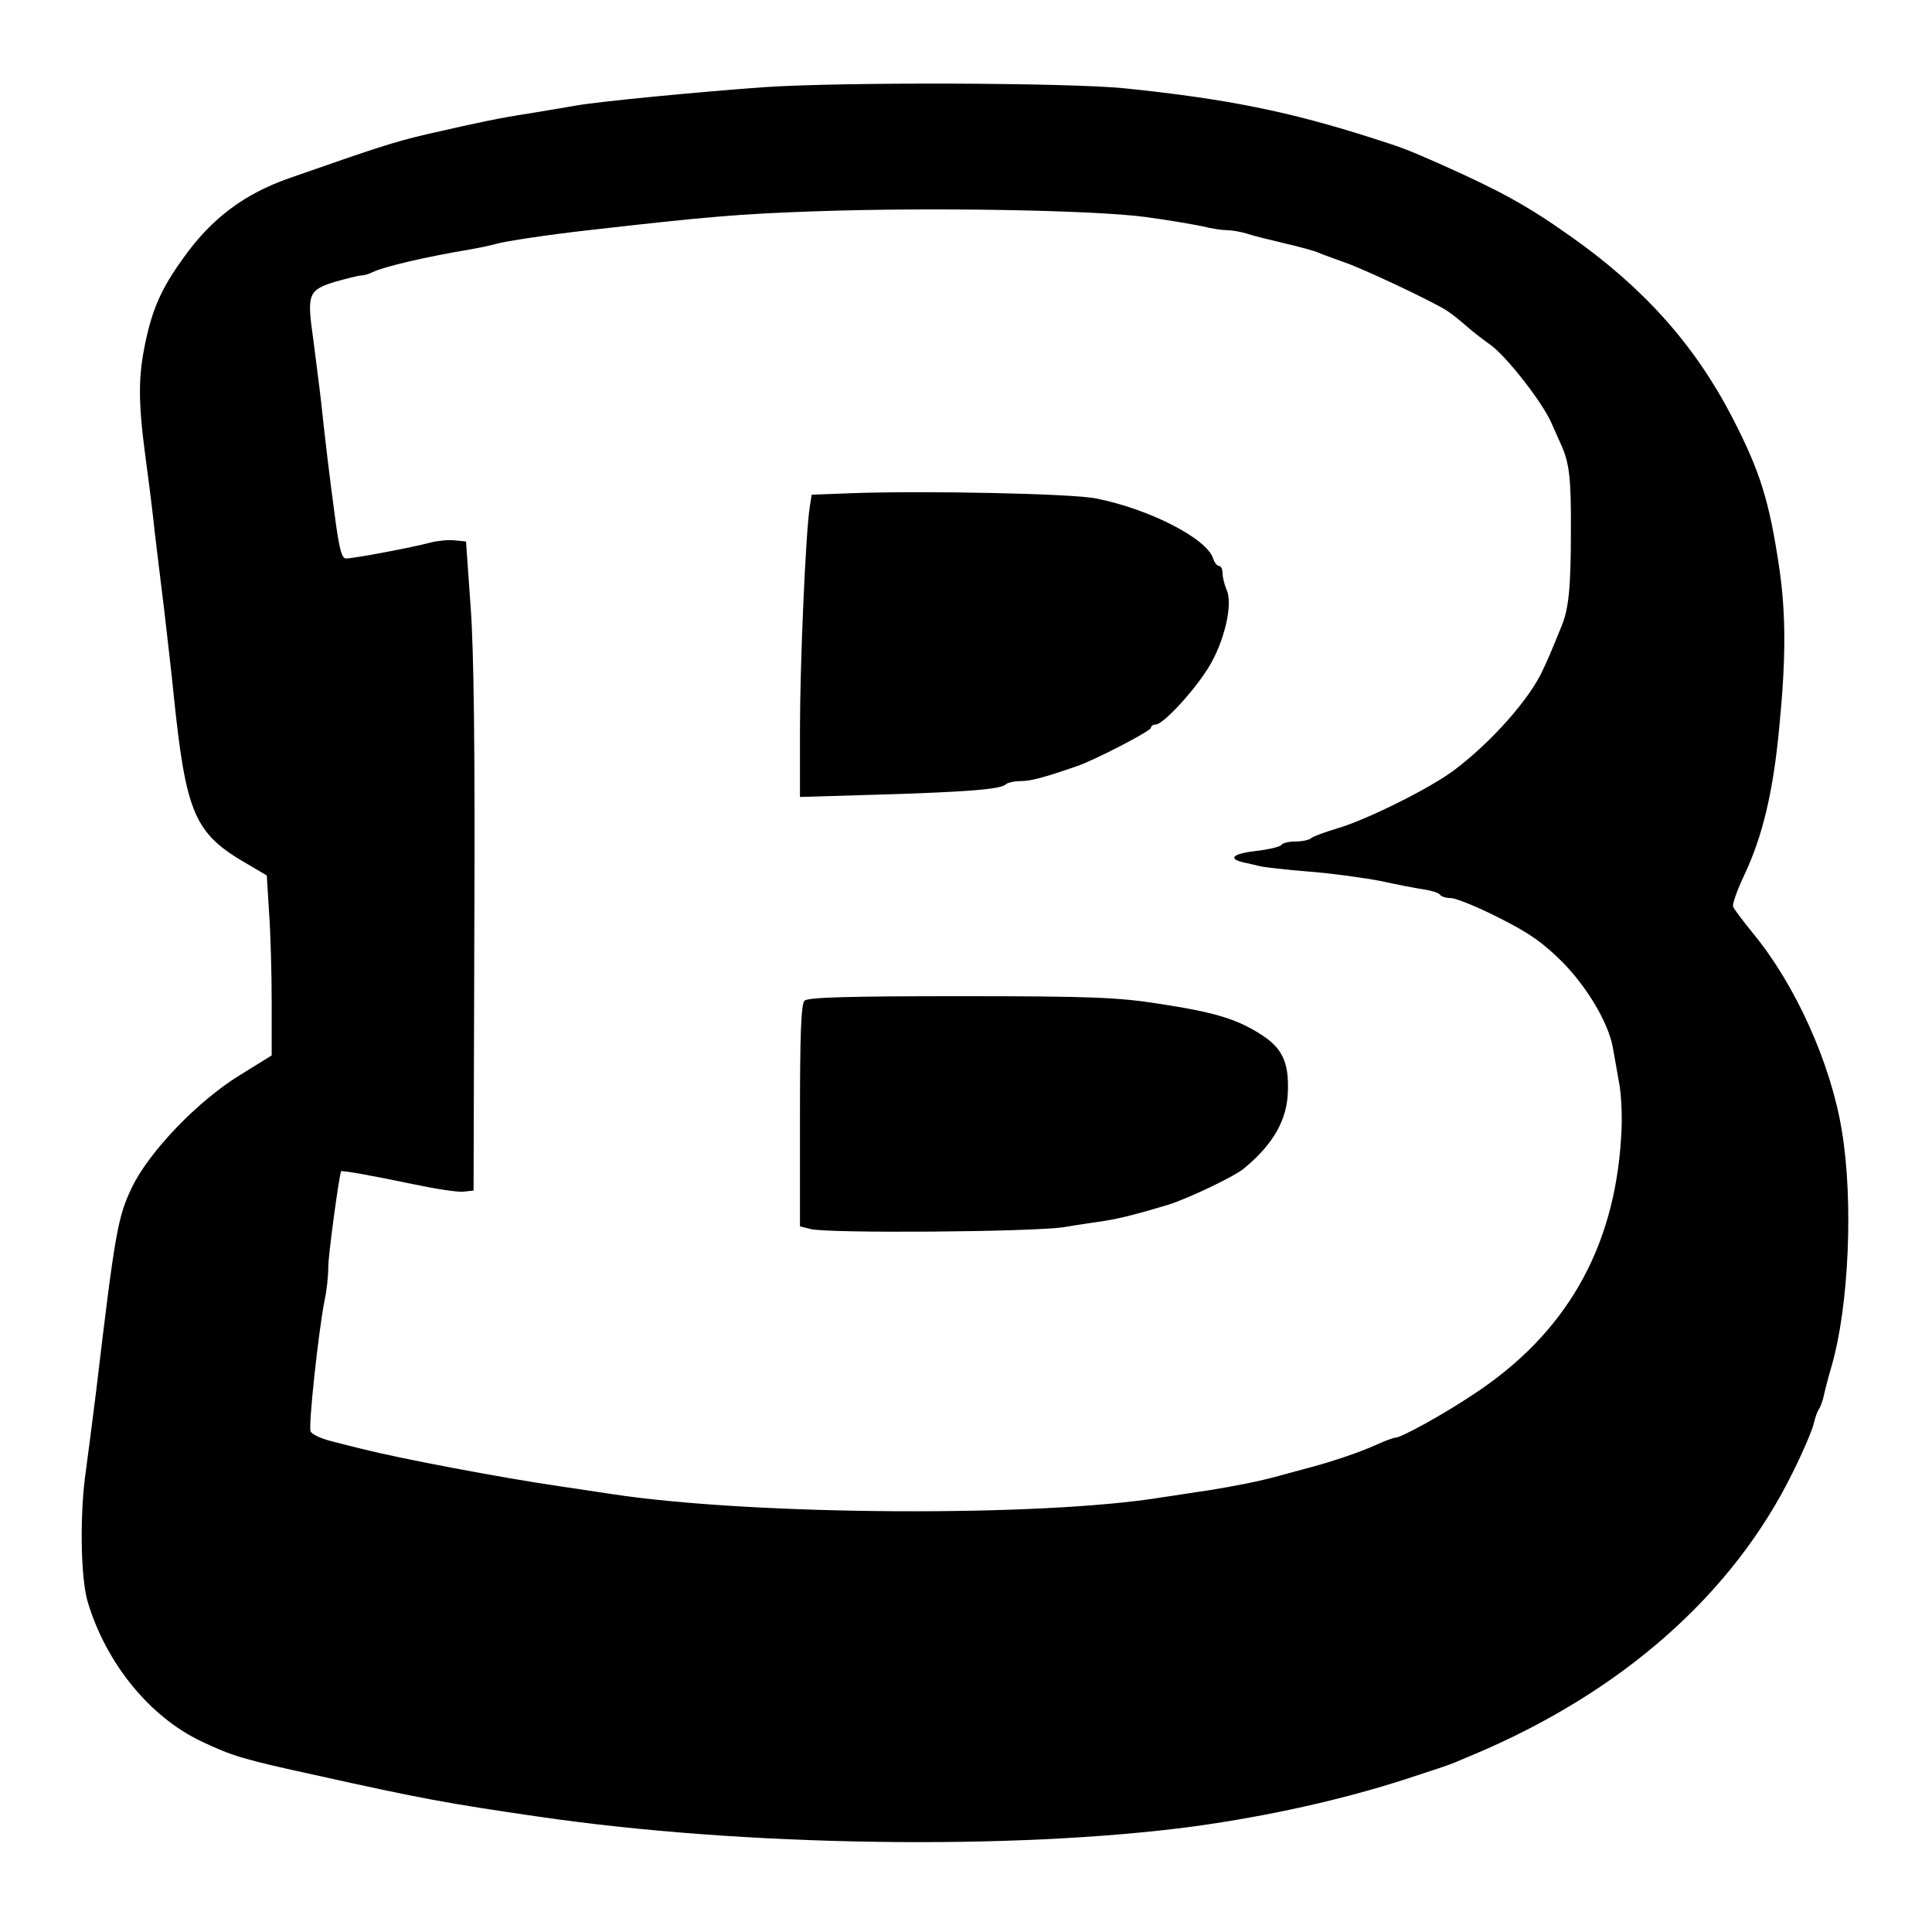
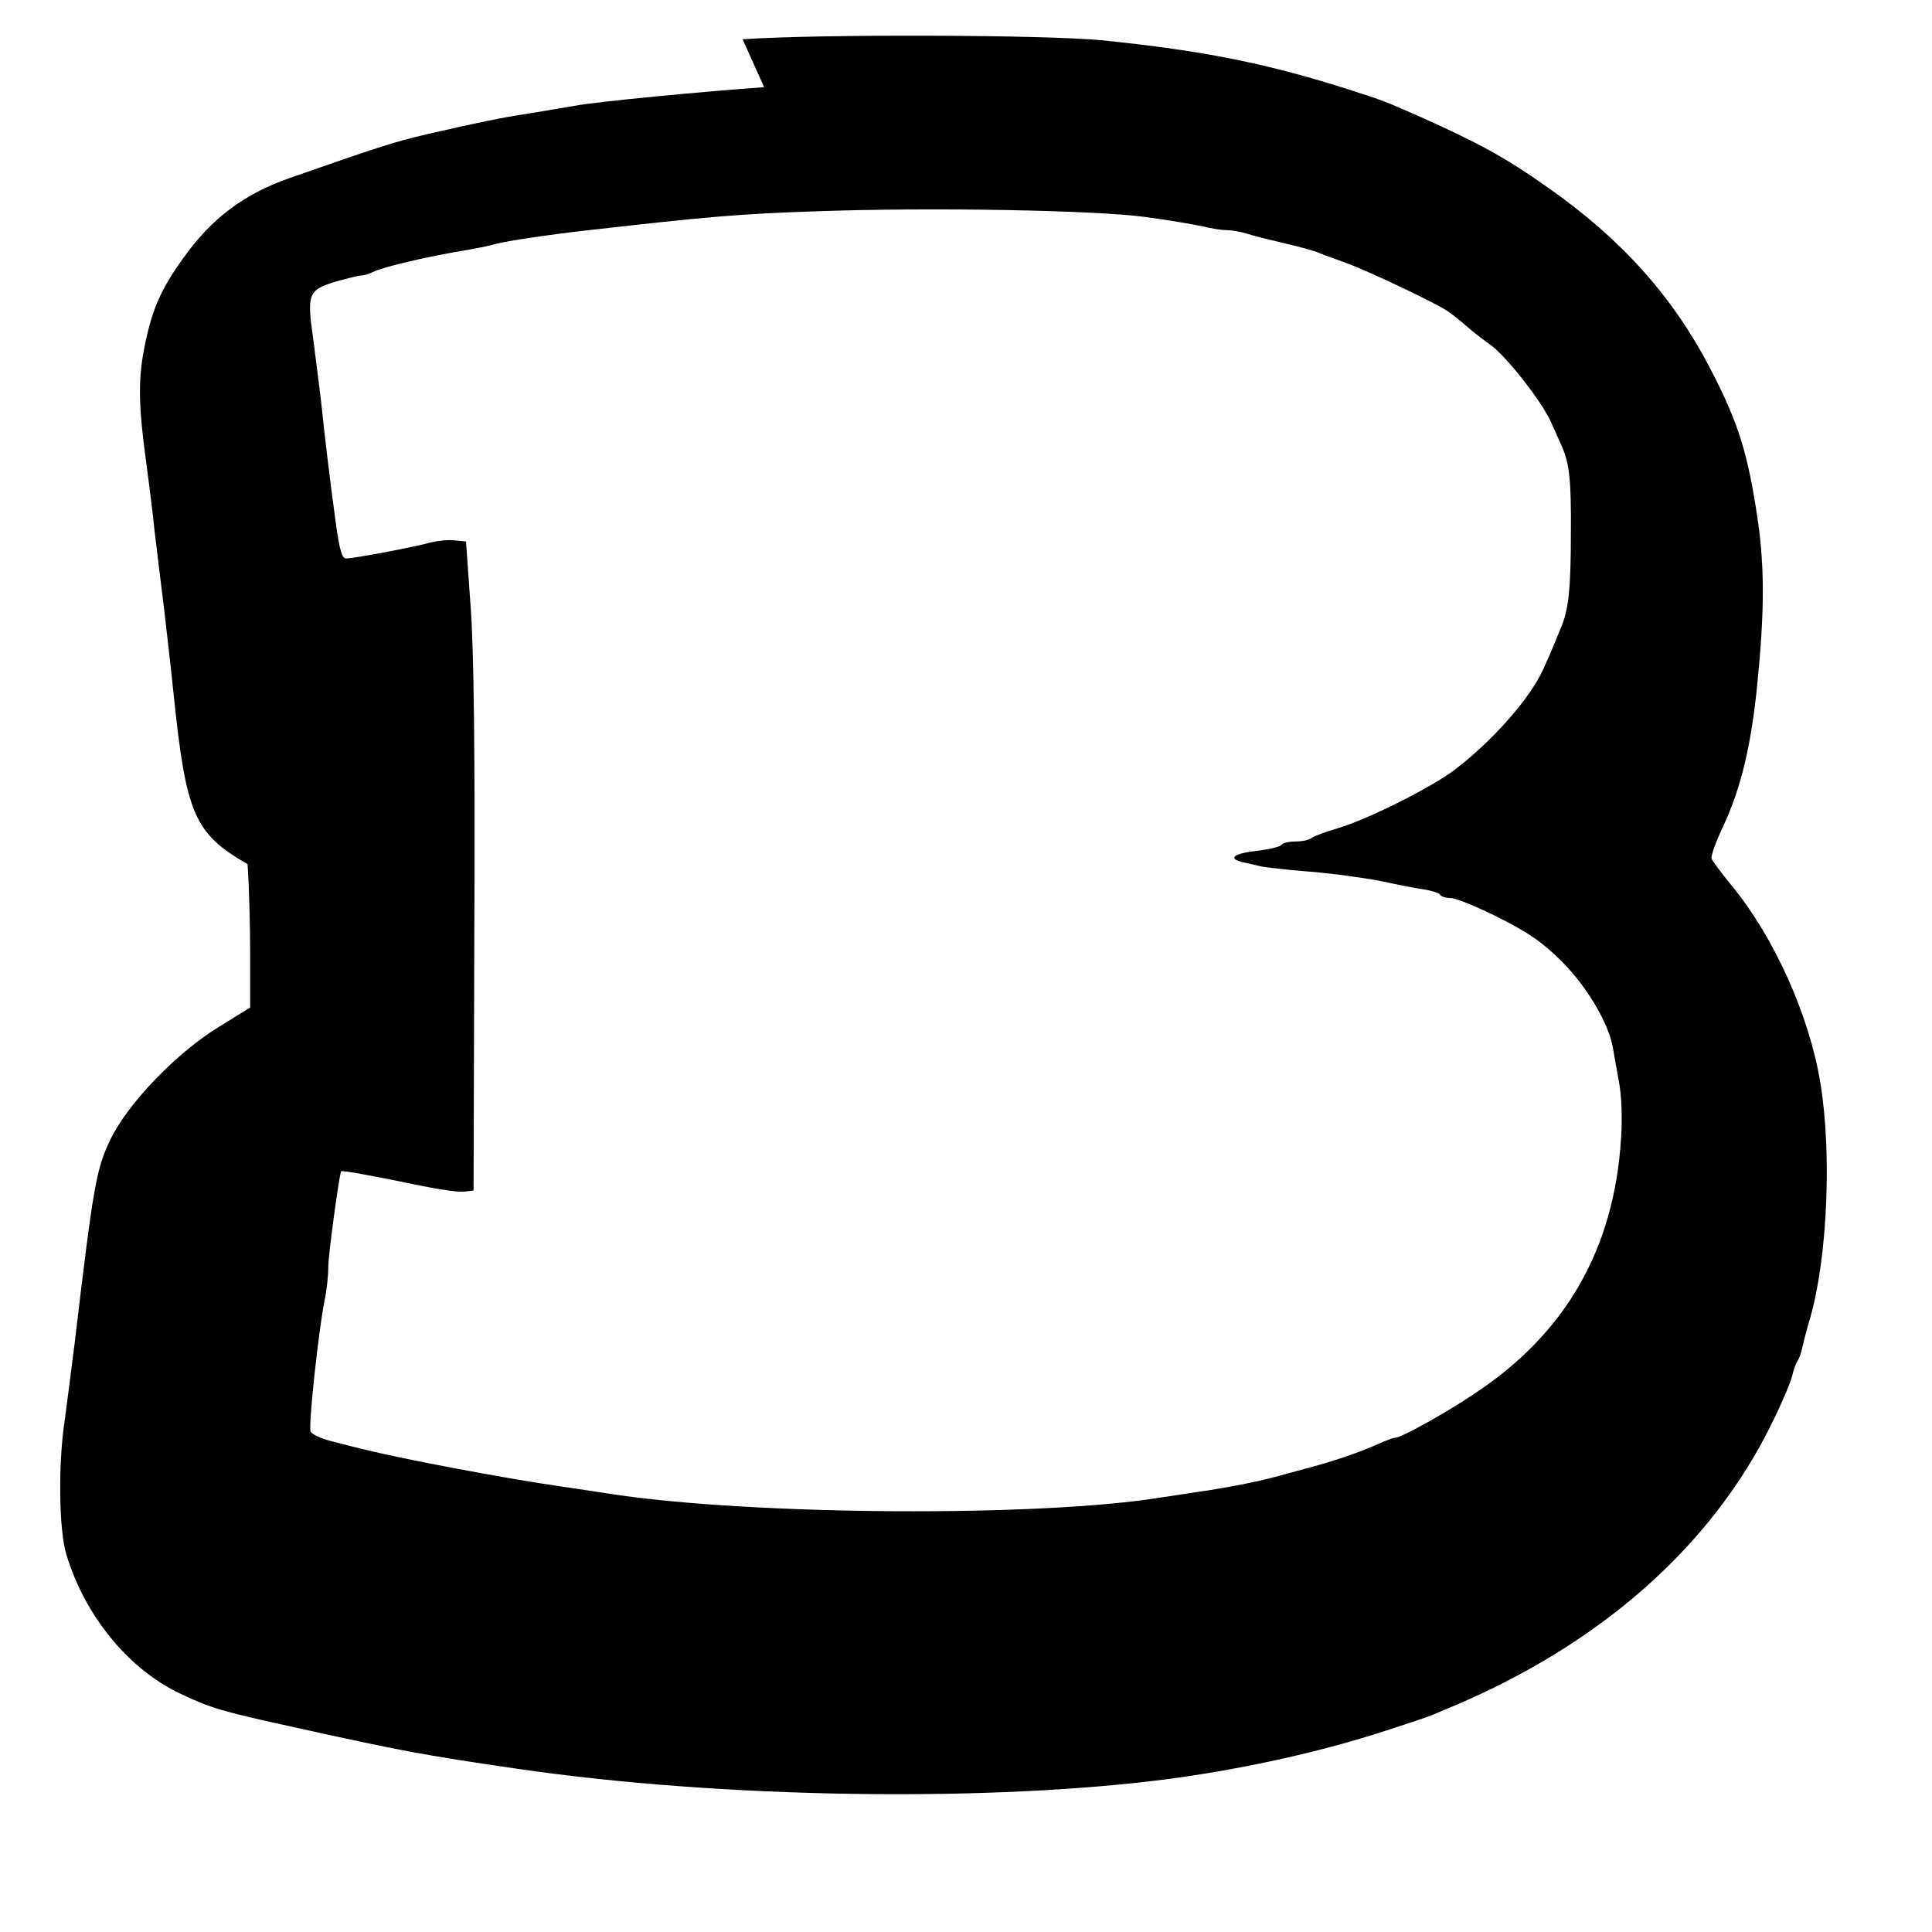
<svg xmlns="http://www.w3.org/2000/svg" version="1.0" width="512pt" height="512pt" viewBox="0 0 512 512" preserveAspectRatio="xMidYMid meet">
  <g transform="translate(0,512) scale(0.1,-0.1)" fill="#000000" stroke="none">
-     <path d="M2025 4889 c-167 -12 -440 -38 -500 -49 -27 -5 -84 -14 -125 -21 -72 -11 -126 -22 -270 -55 -89 -21 -128 -34 -363 -116 -120 -42 -207 -107 -282 -213 -57 -79 -81 -133 -100 -224 -19 -91 -19 -156 1 -306 9 -66 20 -154 24 -195 5 -41 16 -133 25 -205 8 -71 20 -172 25 -224 33 -319 55 -370 196 -451 l51 -30 6 -97 c4 -54 7 -162 7 -239 l0 -141 -84 -52 c-111 -68 -240 -202 -286 -297 -38 -79 -45 -118 -95 -539 -9 -71 -21 -166 -27 -210 -17 -112 -15 -288 5 -352 49 -162 164 -303 301 -368 82 -39 113 -48 301 -89 279 -62 349 -75 590 -110 545 -80 1263 -90 1740 -26 196 27 394 71 563 126 59 19 116 38 127 43 11 5 31 13 45 19 397 166 693 427 852 752 26 52 50 109 54 125 4 17 10 35 14 40 4 6 10 21 13 35 3 14 12 50 21 80 46 159 58 439 27 624 -29 178 -123 386 -234 521 -27 33 -51 65 -54 72 -3 6 11 45 30 85 48 102 76 219 92 388 18 183 18 299 1 420 -27 183 -51 260 -127 407 -100 192 -236 343 -430 479 -113 80 -185 119 -344 190 -89 39 -94 41 -175 67 -221 71 -388 105 -660 133 -150 15 -748 17 -955 3z m1010 -344 c61 -8 129 -20 153 -25 23 -6 52 -10 64 -10 12 0 35 -4 52 -9 17 -6 63 -17 101 -26 39 -9 79 -20 90 -25 11 -5 43 -16 70 -26 47 -16 226 -100 269 -127 11 -7 34 -25 52 -41 18 -16 47 -38 64 -50 41 -29 137 -151 161 -206 11 -25 24 -54 29 -65 19 -45 24 -87 23 -225 0 -148 -6 -205 -25 -250 -30 -74 -36 -87 -49 -115 -35 -77 -135 -190 -234 -265 -63 -48 -232 -132 -310 -155 -33 -10 -64 -21 -70 -26 -5 -5 -24 -9 -41 -9 -18 0 -35 -4 -38 -9 -3 -5 -33 -12 -66 -16 -64 -7 -78 -21 -32 -31 15 -3 34 -8 43 -10 9 -2 67 -9 130 -14 63 -5 148 -17 189 -25 41 -9 92 -19 113 -22 20 -3 40 -9 43 -14 3 -5 16 -9 29 -9 13 0 70 -23 127 -52 80 -40 117 -66 169 -118 65 -66 121 -160 133 -225 3 -16 10 -57 16 -90 7 -34 10 -99 6 -151 -18 -294 -147 -519 -391 -679 -79 -53 -192 -115 -207 -115 -5 0 -27 -8 -51 -19 -47 -21 -113 -43 -172 -59 -22 -6 -60 -16 -85 -23 -54 -15 -116 -27 -190 -39 -30 -4 -84 -13 -120 -18 -322 -53 -1083 -48 -1455 8 -38 6 -101 15 -140 21 -152 22 -421 73 -525 99 -19 5 -57 14 -83 21 -27 7 -51 18 -54 26 -6 15 21 265 37 346 6 27 10 67 10 90 0 32 29 244 34 253 2 3 90 -13 195 -35 57 -12 116 -21 130 -19 l26 3 2 690 c2 469 -1 744 -10 860 l-12 170 -30 3 c-16 2 -45 -1 -65 -6 -43 -12 -202 -42 -223 -42 -11 0 -17 23 -27 93 -17 125 -29 227 -39 322 -5 44 -15 119 -21 167 -17 119 -13 129 57 151 32 9 64 17 71 17 7 0 20 4 30 9 28 14 143 41 258 60 29 5 60 12 70 15 25 7 137 24 244 36 316 36 399 43 600 50 313 11 741 3 875 -15z" />
-     <path d="M2258 3813 l-107 -4 -5 -32 c-11 -68 -26 -421 -26 -590 l0 -179 203 6 c234 7 328 14 342 27 5 5 23 9 40 9 26 0 61 9 150 40 47 16 195 93 195 101 0 5 6 9 13 9 19 0 100 87 139 150 42 67 66 168 49 206 -6 14 -11 34 -11 44 0 11 -4 20 -9 20 -5 0 -13 9 -16 20 -17 53 -169 131 -310 159 -62 13 -456 21 -647 14z" />
-     <path d="M2132 2468 c-9 -9 -12 -90 -12 -305 l0 -293 28 -7 c43 -12 588 -8 672 5 41 7 91 14 110 17 37 6 82 17 165 42 52 16 176 75 201 96 78 64 115 129 117 204 3 78 -15 116 -72 152 -64 41 -125 59 -270 81 -109 17 -180 20 -526 20 -299 0 -404 -3 -413 -12z" />
+     <path d="M2025 4889 c-167 -12 -440 -38 -500 -49 -27 -5 -84 -14 -125 -21 -72 -11 -126 -22 -270 -55 -89 -21 -128 -34 -363 -116 -120 -42 -207 -107 -282 -213 -57 -79 -81 -133 -100 -224 -19 -91 -19 -156 1 -306 9 -66 20 -154 24 -195 5 -41 16 -133 25 -205 8 -71 20 -172 25 -224 33 -319 55 -370 196 -451 c4 -54 7 -162 7 -239 l0 -141 -84 -52 c-111 -68 -240 -202 -286 -297 -38 -79 -45 -118 -95 -539 -9 -71 -21 -166 -27 -210 -17 -112 -15 -288 5 -352 49 -162 164 -303 301 -368 82 -39 113 -48 301 -89 279 -62 349 -75 590 -110 545 -80 1263 -90 1740 -26 196 27 394 71 563 126 59 19 116 38 127 43 11 5 31 13 45 19 397 166 693 427 852 752 26 52 50 109 54 125 4 17 10 35 14 40 4 6 10 21 13 35 3 14 12 50 21 80 46 159 58 439 27 624 -29 178 -123 386 -234 521 -27 33 -51 65 -54 72 -3 6 11 45 30 85 48 102 76 219 92 388 18 183 18 299 1 420 -27 183 -51 260 -127 407 -100 192 -236 343 -430 479 -113 80 -185 119 -344 190 -89 39 -94 41 -175 67 -221 71 -388 105 -660 133 -150 15 -748 17 -955 3z m1010 -344 c61 -8 129 -20 153 -25 23 -6 52 -10 64 -10 12 0 35 -4 52 -9 17 -6 63 -17 101 -26 39 -9 79 -20 90 -25 11 -5 43 -16 70 -26 47 -16 226 -100 269 -127 11 -7 34 -25 52 -41 18 -16 47 -38 64 -50 41 -29 137 -151 161 -206 11 -25 24 -54 29 -65 19 -45 24 -87 23 -225 0 -148 -6 -205 -25 -250 -30 -74 -36 -87 -49 -115 -35 -77 -135 -190 -234 -265 -63 -48 -232 -132 -310 -155 -33 -10 -64 -21 -70 -26 -5 -5 -24 -9 -41 -9 -18 0 -35 -4 -38 -9 -3 -5 -33 -12 -66 -16 -64 -7 -78 -21 -32 -31 15 -3 34 -8 43 -10 9 -2 67 -9 130 -14 63 -5 148 -17 189 -25 41 -9 92 -19 113 -22 20 -3 40 -9 43 -14 3 -5 16 -9 29 -9 13 0 70 -23 127 -52 80 -40 117 -66 169 -118 65 -66 121 -160 133 -225 3 -16 10 -57 16 -90 7 -34 10 -99 6 -151 -18 -294 -147 -519 -391 -679 -79 -53 -192 -115 -207 -115 -5 0 -27 -8 -51 -19 -47 -21 -113 -43 -172 -59 -22 -6 -60 -16 -85 -23 -54 -15 -116 -27 -190 -39 -30 -4 -84 -13 -120 -18 -322 -53 -1083 -48 -1455 8 -38 6 -101 15 -140 21 -152 22 -421 73 -525 99 -19 5 -57 14 -83 21 -27 7 -51 18 -54 26 -6 15 21 265 37 346 6 27 10 67 10 90 0 32 29 244 34 253 2 3 90 -13 195 -35 57 -12 116 -21 130 -19 l26 3 2 690 c2 469 -1 744 -10 860 l-12 170 -30 3 c-16 2 -45 -1 -65 -6 -43 -12 -202 -42 -223 -42 -11 0 -17 23 -27 93 -17 125 -29 227 -39 322 -5 44 -15 119 -21 167 -17 119 -13 129 57 151 32 9 64 17 71 17 7 0 20 4 30 9 28 14 143 41 258 60 29 5 60 12 70 15 25 7 137 24 244 36 316 36 399 43 600 50 313 11 741 3 875 -15z" />
  </g>
</svg>